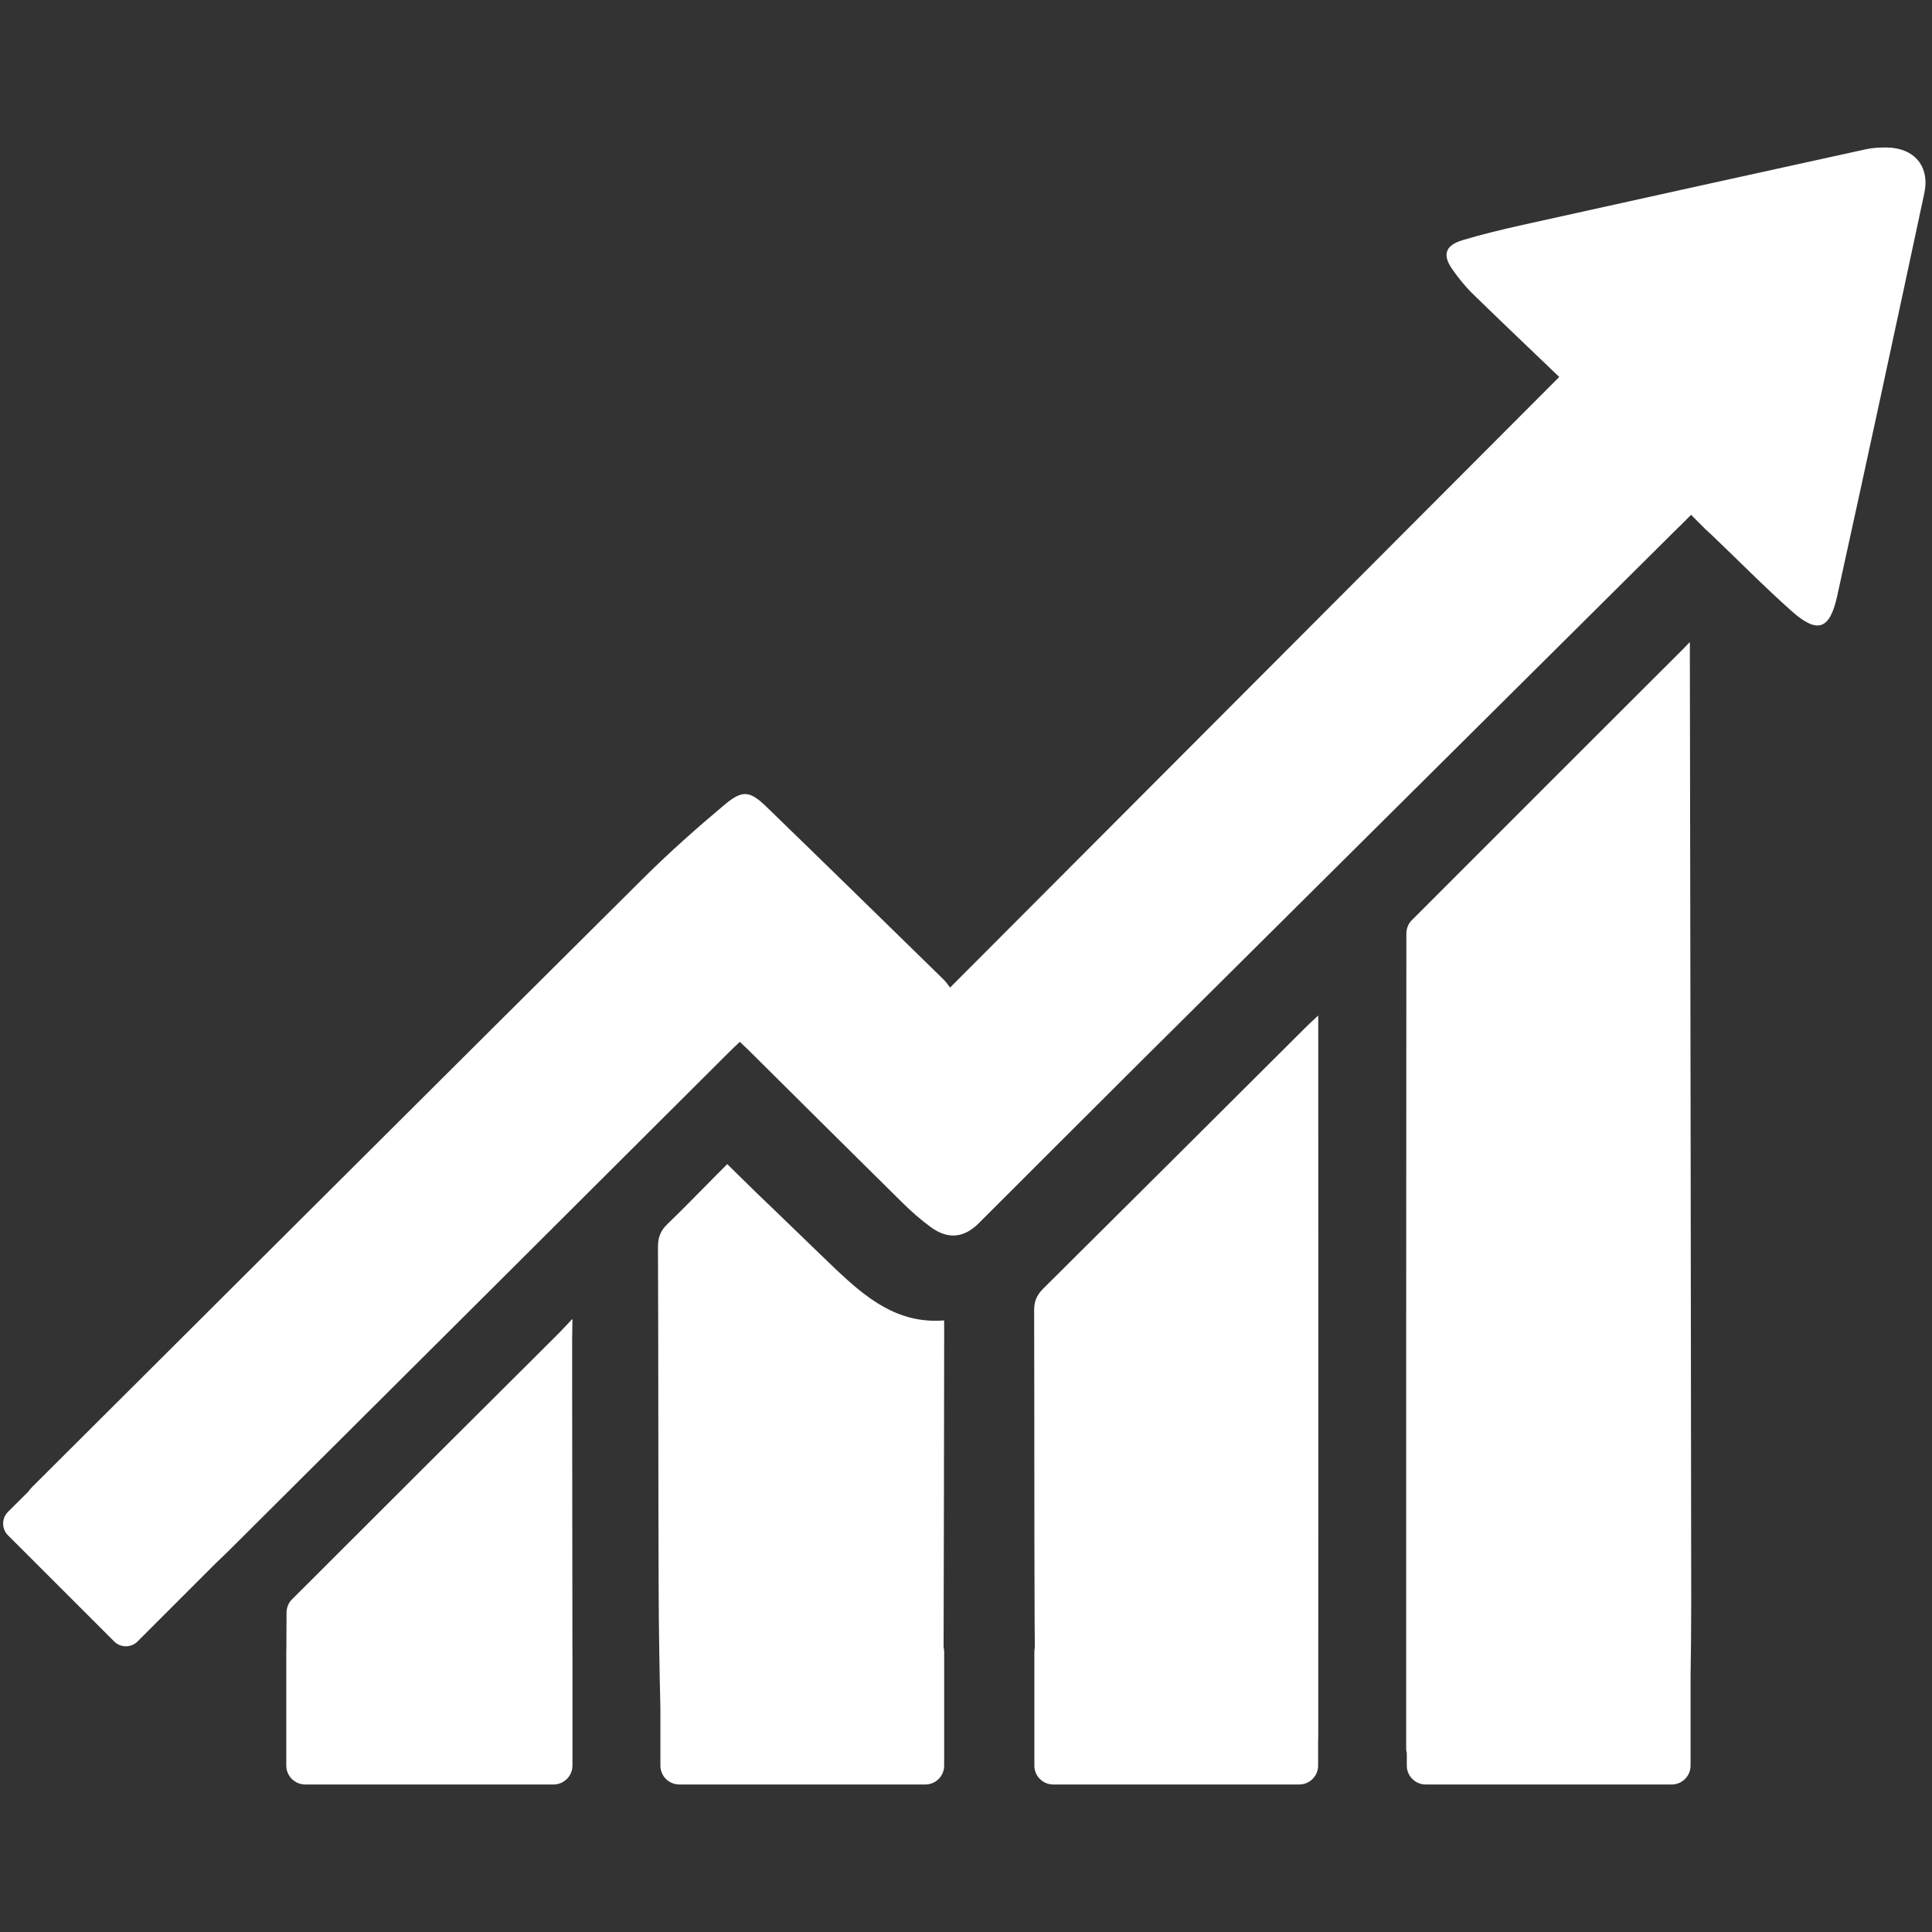
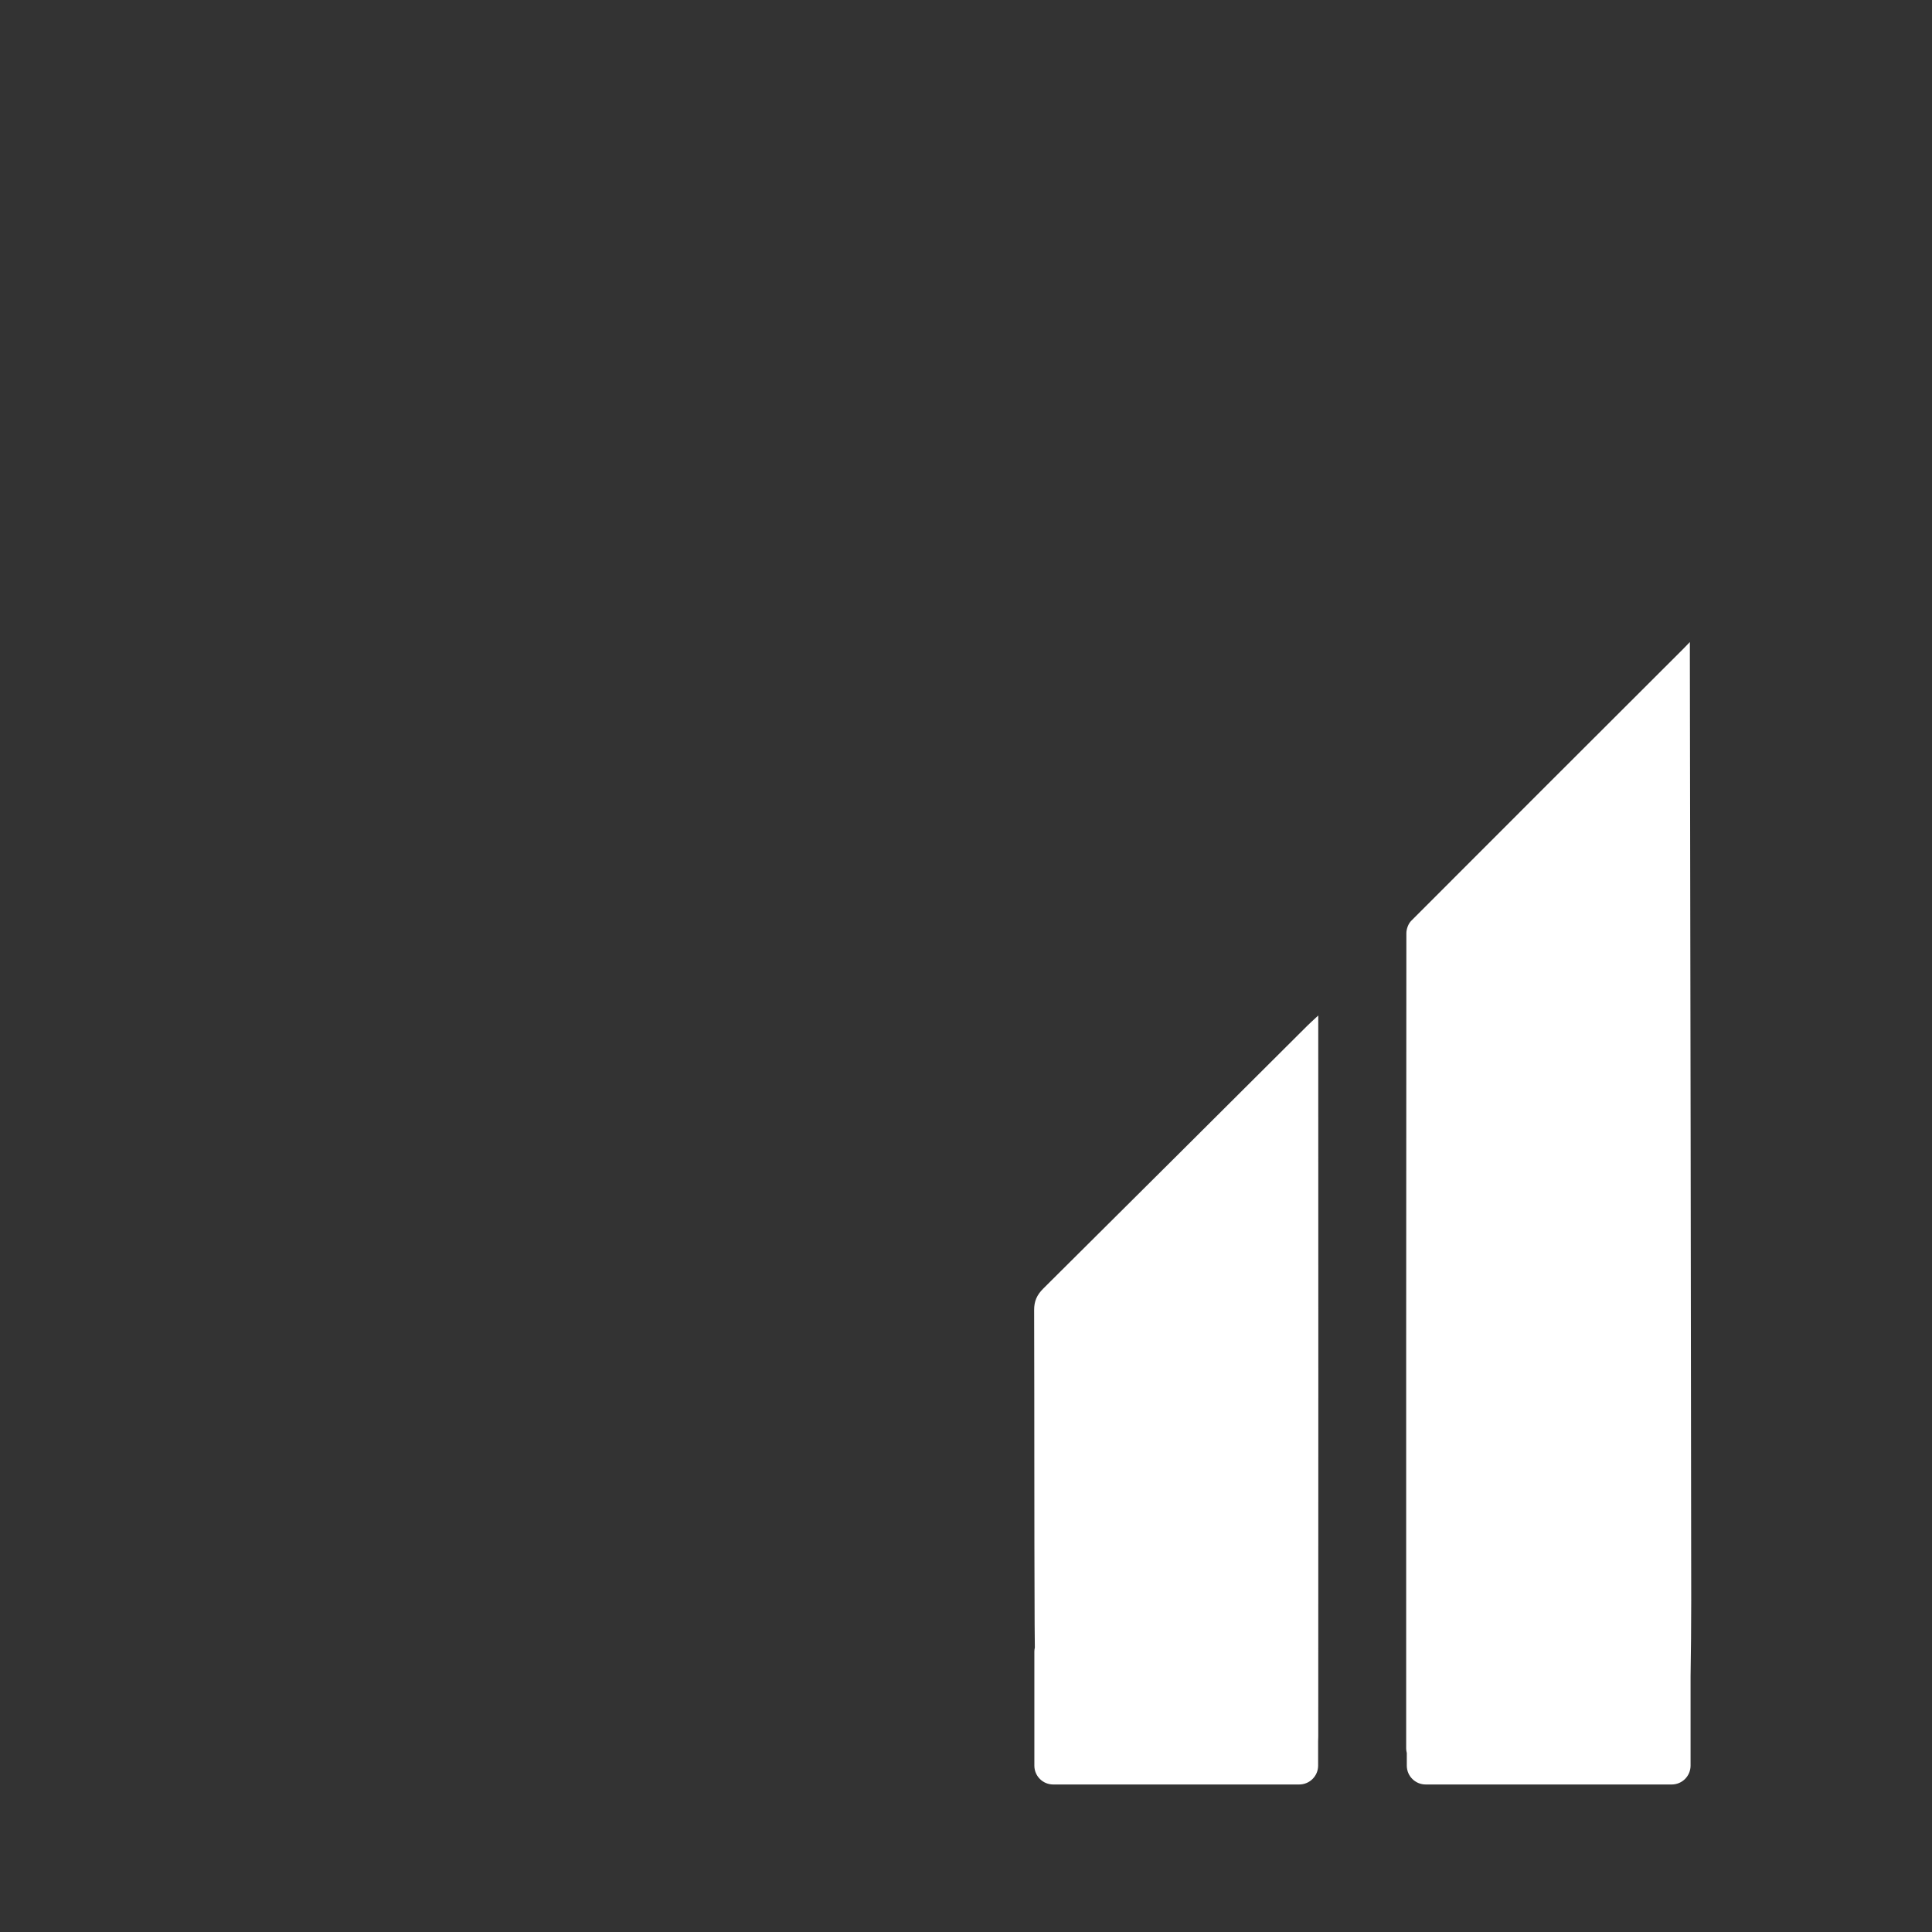
<svg xmlns="http://www.w3.org/2000/svg" width="600" zoomAndPan="magnify" viewBox="0 0 450 450" height="600" preserveAspectRatio="xMidYMid meet" version="1.0">
  <rect x="0" y="0" width="450" height="450" fill="#333333" stroke="none" />
  <defs>
    <clipPath id="ee84258964">
-       <path d="M 0 34.312 L 449 34.312 L 449 384 L 0 384 Z M 0 34.312 " clip-rule="nonzero" />
-     </clipPath>
+       </clipPath>
  </defs>
  <g clip-path="url(#ee84258964)">
-     <path fill="#ffffff" d="M 448.211 44.996 C 441.523 76.293 434.793 107.59 427.91 138.848 C 426.172 146.746 423.293 147.672 417.254 142.293 C 410.844 136.582 404.816 130.441 398.59 124.516 C 398.129 124.094 397.676 123.66 397.191 123.227 L 393.887 119.914 L 391.254 122.551 C 391.09 122.703 390.914 122.867 390.742 123.031 C 349.309 164.188 307.867 205.34 266.449 246.504 C 253.609 259.281 240.809 272.102 227.988 284.898 C 224.543 288.344 220.84 288.746 216.816 285.836 C 214.441 284.105 212.219 282.133 210.109 280.051 C 198.266 268.375 186.488 256.637 174.676 244.918 C 173.965 244.207 173.227 243.527 172.32 242.664 C 171.445 243.5 170.645 244.238 169.883 245 C 131.207 283.562 92.543 322.141 53.828 360.652 C 52.707 361.773 51.566 362.863 50.426 363.945 L 32.039 382.328 C 30.535 383.832 28.098 383.832 26.598 382.328 L 1.852 357.594 C 0.352 356.094 0.352 353.656 1.852 352.152 L 6.523 347.504 C 6.852 347.039 7.234 346.598 7.645 346.195 C 55.094 298.902 102.535 251.574 150.047 204.352 C 156.004 198.438 162.32 192.848 168.75 187.449 C 172.949 183.93 174.633 184.156 178.543 187.941 C 192.352 201.316 206.086 214.762 219.832 228.199 C 220.418 228.777 220.871 229.496 221.293 230.02 C 268.504 182.684 315.461 135.625 363.18 87.797 C 356.695 81.582 349.844 75.098 343.117 68.523 C 341.336 66.797 339.75 64.82 338.32 62.793 C 335.902 59.391 336.594 57.168 340.648 55.941 C 345.234 54.555 349.906 53.453 354.578 52.402 C 381.246 46.488 407.91 40.613 434.578 34.77 C 436.184 34.418 437.871 34.336 439.516 34.359 C 445.875 34.449 449.539 38.75 448.211 44.996 " fill-opacity="1" fill-rule="nonzero" />
-   </g>
+     </g>
  <path fill="#ffffff" d="M 307.047 236.531 C 305.82 237.676 305.141 238.273 304.516 238.898 C 284.02 259.312 263.547 279.742 243.02 300.113 C 241.52 301.605 240.859 303.047 240.871 305.168 C 240.941 329.559 240.883 353.965 240.984 378.355 C 240.984 380.156 241.016 381.957 241.035 383.758 C 240.965 384.066 240.922 384.387 240.922 384.715 L 240.922 411.25 C 240.922 413.676 242.887 415.641 245.316 415.641 L 302.609 415.641 C 305.039 415.641 307.016 413.676 307.016 411.25 L 307.016 405.527 C 307.035 405.168 307.047 404.809 307.047 404.457 C 307.086 349.57 307.055 294.684 307.047 239.785 C 307.047 238.973 307.047 238.148 307.047 236.531 " fill-opacity="1" fill-rule="nonzero" />
  <path fill="#ffffff" d="M 393.918 372.926 C 393.848 299.805 393.723 226.688 393.602 153.566 L 393.602 149.547 L 391.965 151.234 C 370.852 172.305 349.75 193.375 328.691 214.484 C 328.012 215.164 327.57 216.398 327.57 217.375 C 327.52 280.691 327.52 344.004 327.527 407.32 C 327.527 407.637 327.59 407.969 327.672 408.316 L 327.672 411.25 C 327.672 413.676 329.637 415.641 332.078 415.641 L 389.371 415.641 C 391.801 415.641 393.766 413.676 393.766 411.25 L 393.766 390.496 C 393.859 384.645 393.918 378.777 393.918 372.926 " fill-opacity="1" fill-rule="nonzero" />
-   <path fill="#ffffff" d="M 130.18 310.516 C 109.398 331.215 88.613 351.906 67.883 372.656 C 67.195 373.336 66.742 374.57 66.742 375.559 C 66.711 378.523 66.711 381.484 66.699 384.457 C 66.699 384.551 66.68 384.633 66.68 384.734 L 66.68 411.227 C 66.68 413.668 68.656 415.641 71.094 415.641 L 128.922 415.641 C 131.363 415.641 133.336 413.668 133.336 411.227 L 133.336 384.734 C 133.336 384.664 133.328 384.602 133.328 384.539 C 133.305 364.242 133.285 343.941 133.266 323.645 C 133.266 319.672 133.266 315.703 133.266 311.73 L 133.336 307.191 L 130.18 310.516 " fill-opacity="1" fill-rule="nonzero" />
-   <path fill="#ffffff" d="M 219.914 311.824 L 219.914 307.562 L 219.668 307.562 C 209.02 308.344 201.691 302.277 194.688 295.641 C 189.934 291.121 185.254 286.523 180.531 281.988 C 179.09 280.598 177.641 279.219 176.199 277.832 L 169.387 271.145 L 167.328 273.223 C 167.289 273.262 167.238 273.305 167.195 273.344 C 163.285 277.266 159.449 281.266 155.457 285.113 C 153.871 286.625 153.246 288.199 153.254 290.434 C 153.367 317.039 153.309 343.633 153.41 370.25 C 153.449 379.406 153.594 388.574 153.82 397.73 L 153.82 411.25 C 153.82 413.676 155.797 415.641 158.227 415.641 L 215.52 415.641 C 217.949 415.641 219.914 413.676 219.914 411.25 L 219.914 384.715 C 219.914 384.355 219.863 384.016 219.781 383.688 C 219.852 359.734 219.883 335.785 219.914 311.824 " fill-opacity="1" fill-rule="nonzero" />
</svg>